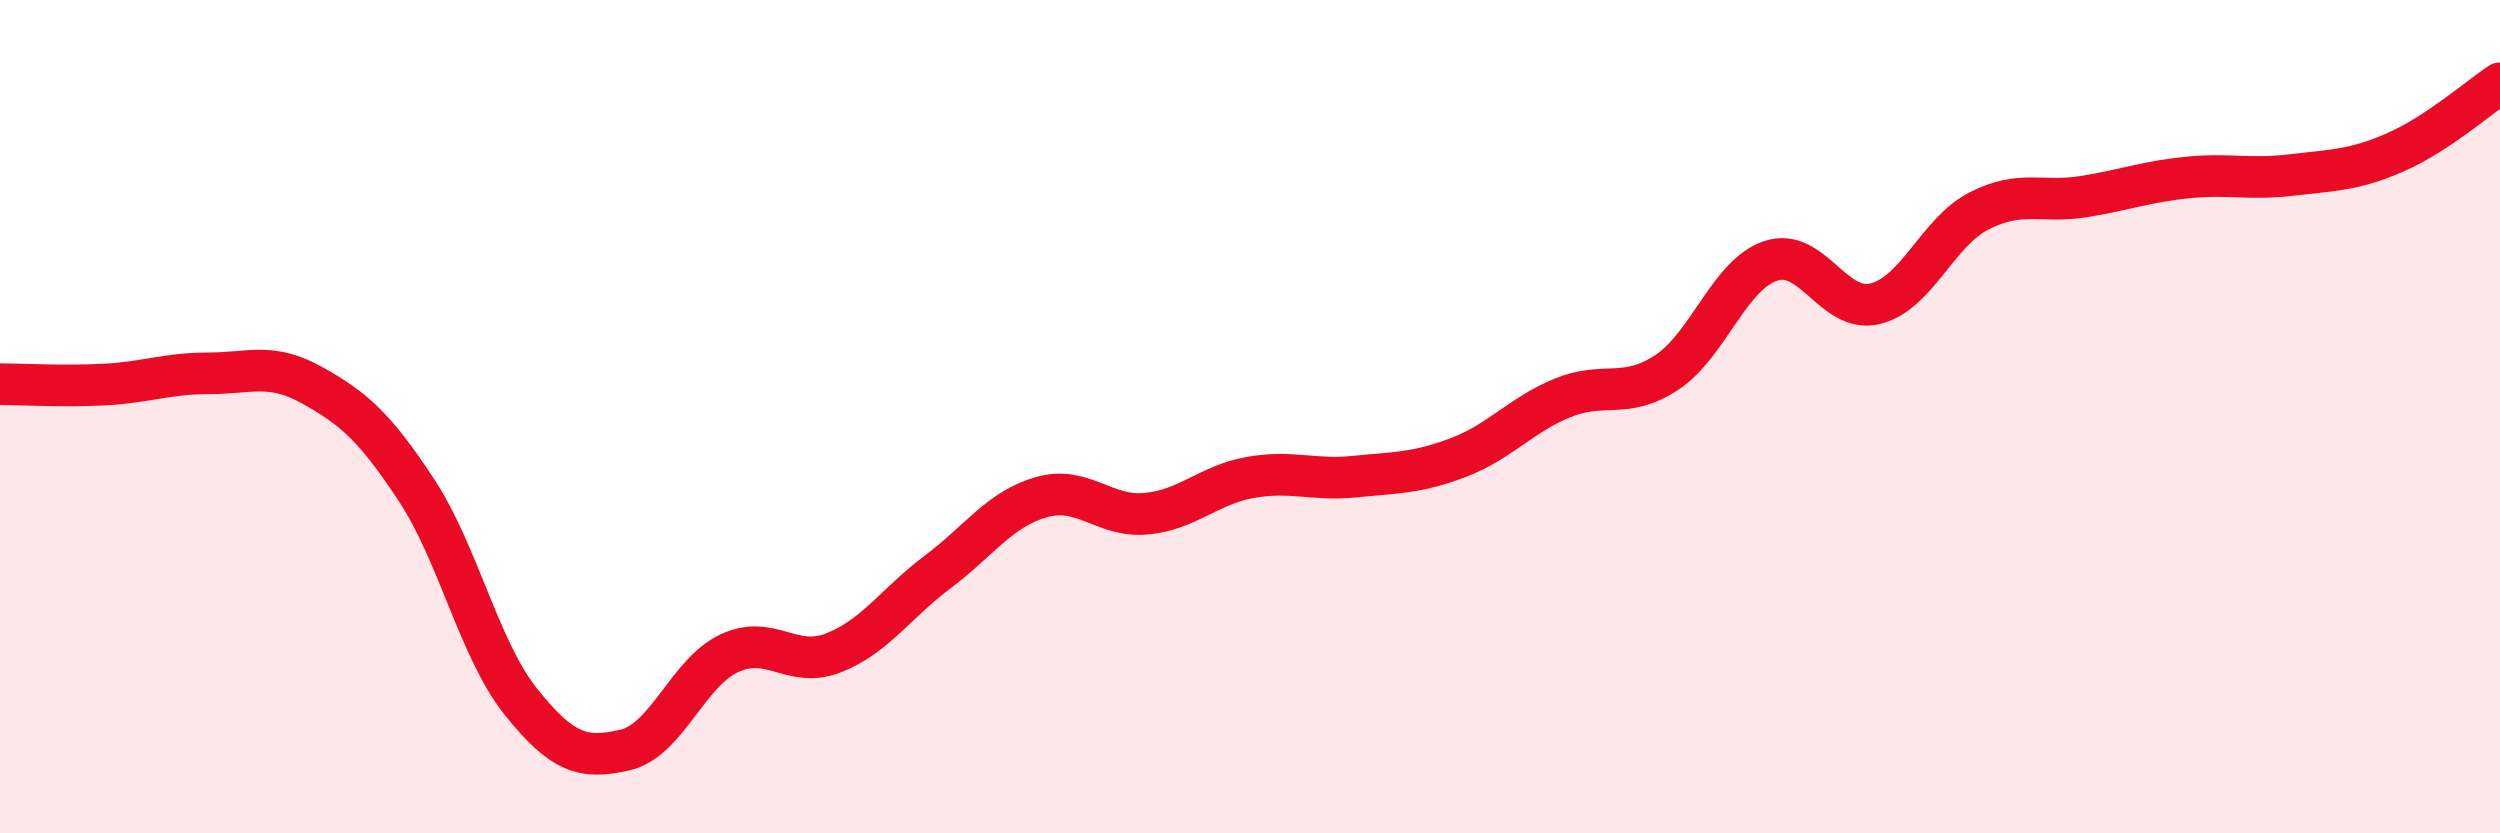
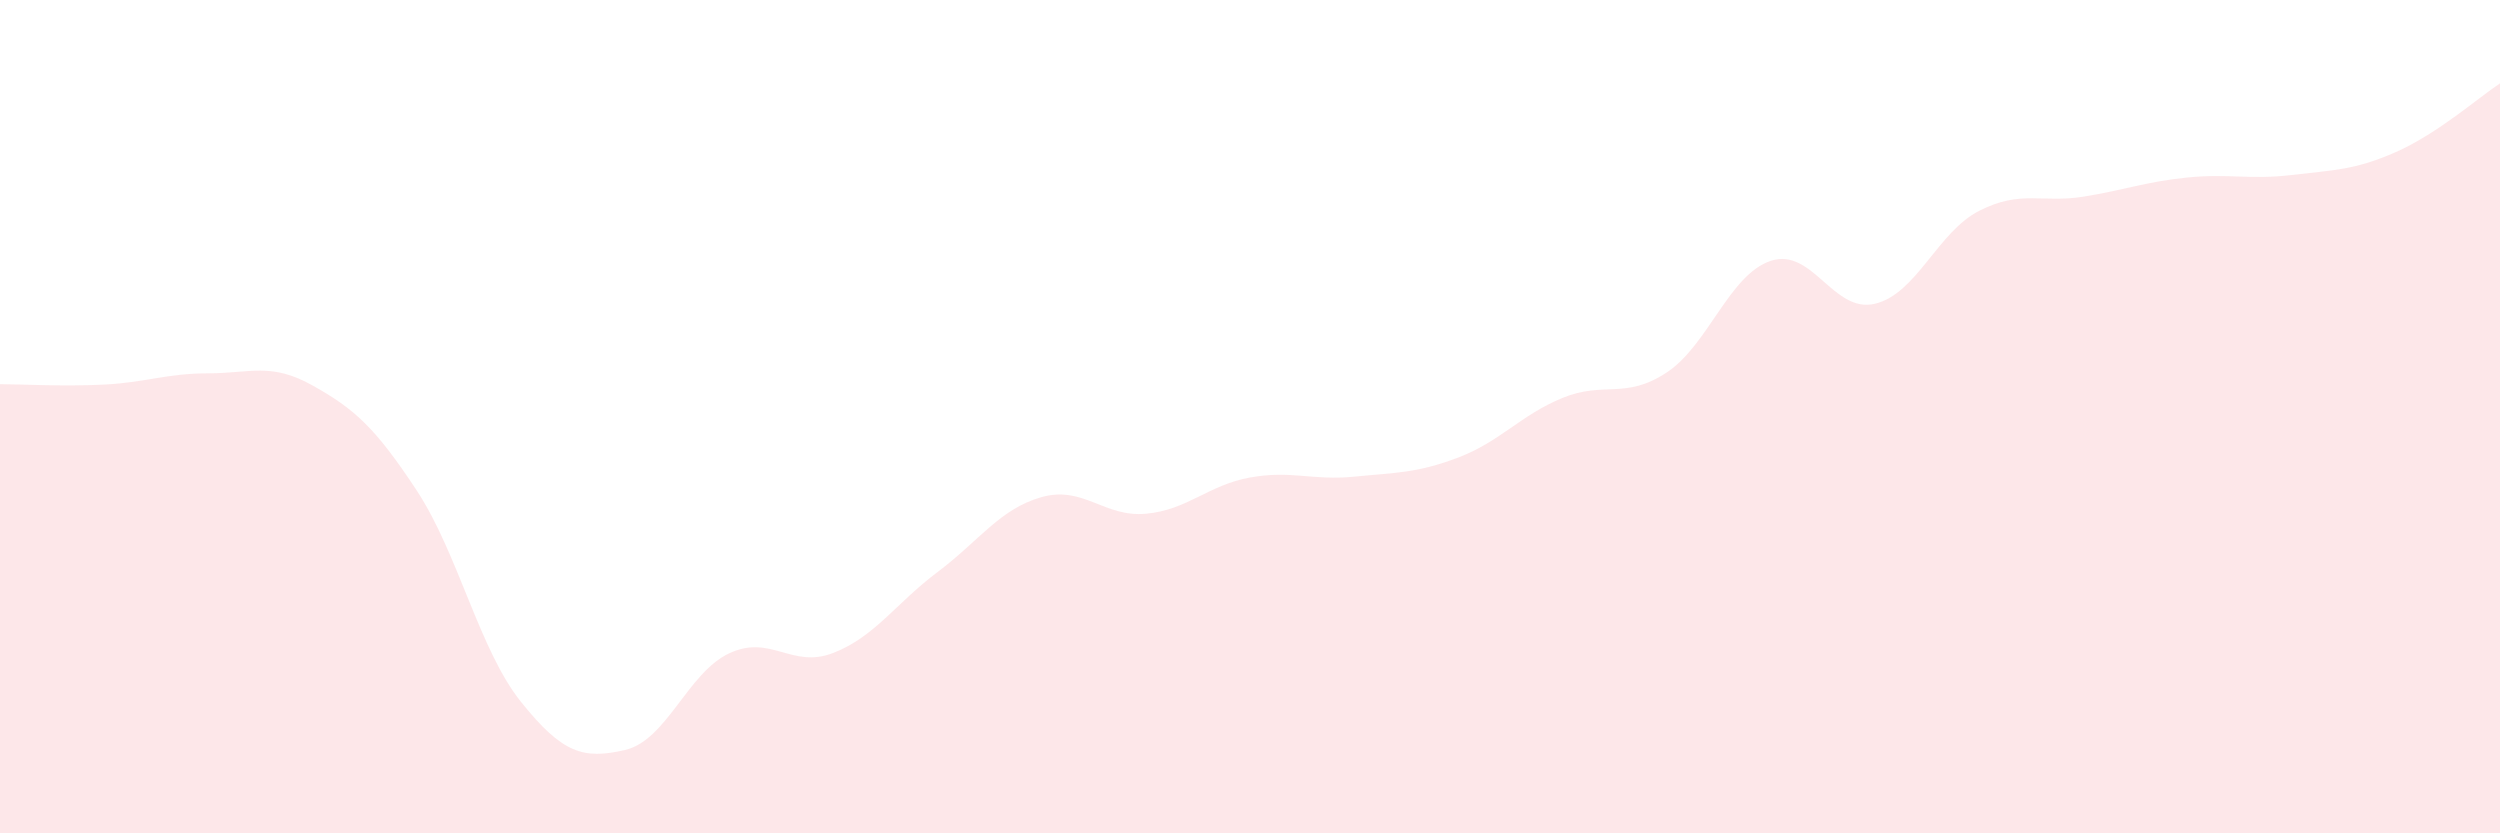
<svg xmlns="http://www.w3.org/2000/svg" width="60" height="20" viewBox="0 0 60 20">
  <path d="M 0,9.22 C 0.5,9.22 1.5,9.28 2.5,9.23 C 3.5,9.18 4,8.96 5,8.96 C 6,8.96 6.5,8.69 7.5,9.25 C 8.5,9.81 9,10.25 10,11.77 C 11,13.29 11.5,15.59 12.5,16.84 C 13.5,18.09 14,18.23 15,18 C 16,17.77 16.5,16.15 17.5,15.68 C 18.5,15.21 19,16.06 20,15.67 C 21,15.28 21.5,14.48 22.5,13.73 C 23.5,12.98 24,12.21 25,11.93 C 26,11.65 26.5,12.42 27.5,12.33 C 28.5,12.24 29,11.64 30,11.46 C 31,11.28 31.5,11.54 32.5,11.44 C 33.5,11.34 34,11.36 35,10.98 C 36,10.6 36.5,9.96 37.5,9.55 C 38.5,9.14 39,9.6 40,8.94 C 41,8.28 41.5,6.59 42.5,6.26 C 43.5,5.93 44,7.53 45,7.29 C 46,7.05 46.5,5.57 47.5,5.06 C 48.5,4.55 49,4.88 50,4.72 C 51,4.56 51.5,4.36 52.5,4.26 C 53.5,4.16 54,4.32 55,4.2 C 56,4.08 56.5,4.09 57.5,3.65 C 58.5,3.21 59.5,2.33 60,2L60 20L0 20Z" fill="#EB0A25" opacity="0.1" stroke-linecap="round" stroke-linejoin="round" />
-   <path d="M 0,9.22 C 0.5,9.22 1.5,9.28 2.5,9.23 C 3.5,9.18 4,8.96 5,8.96 C 6,8.96 6.5,8.69 7.5,9.25 C 8.5,9.81 9,10.25 10,11.77 C 11,13.29 11.5,15.59 12.5,16.84 C 13.5,18.09 14,18.23 15,18 C 16,17.77 16.5,16.15 17.5,15.68 C 18.5,15.21 19,16.06 20,15.67 C 21,15.28 21.5,14.48 22.5,13.73 C 23.5,12.98 24,12.21 25,11.93 C 26,11.65 26.5,12.42 27.5,12.33 C 28.5,12.24 29,11.64 30,11.46 C 31,11.28 31.5,11.54 32.5,11.44 C 33.5,11.34 34,11.36 35,10.98 C 36,10.6 36.5,9.96 37.5,9.55 C 38.5,9.14 39,9.6 40,8.94 C 41,8.28 41.5,6.59 42.5,6.26 C 43.5,5.93 44,7.53 45,7.29 C 46,7.05 46.5,5.57 47.5,5.06 C 48.5,4.55 49,4.88 50,4.72 C 51,4.56 51.5,4.36 52.5,4.26 C 53.5,4.16 54,4.32 55,4.2 C 56,4.08 56.5,4.09 57.5,3.65 C 58.5,3.21 59.5,2.33 60,2" stroke="#EB0A25" stroke-width="1" fill="none" stroke-linecap="round" stroke-linejoin="round" />
</svg>